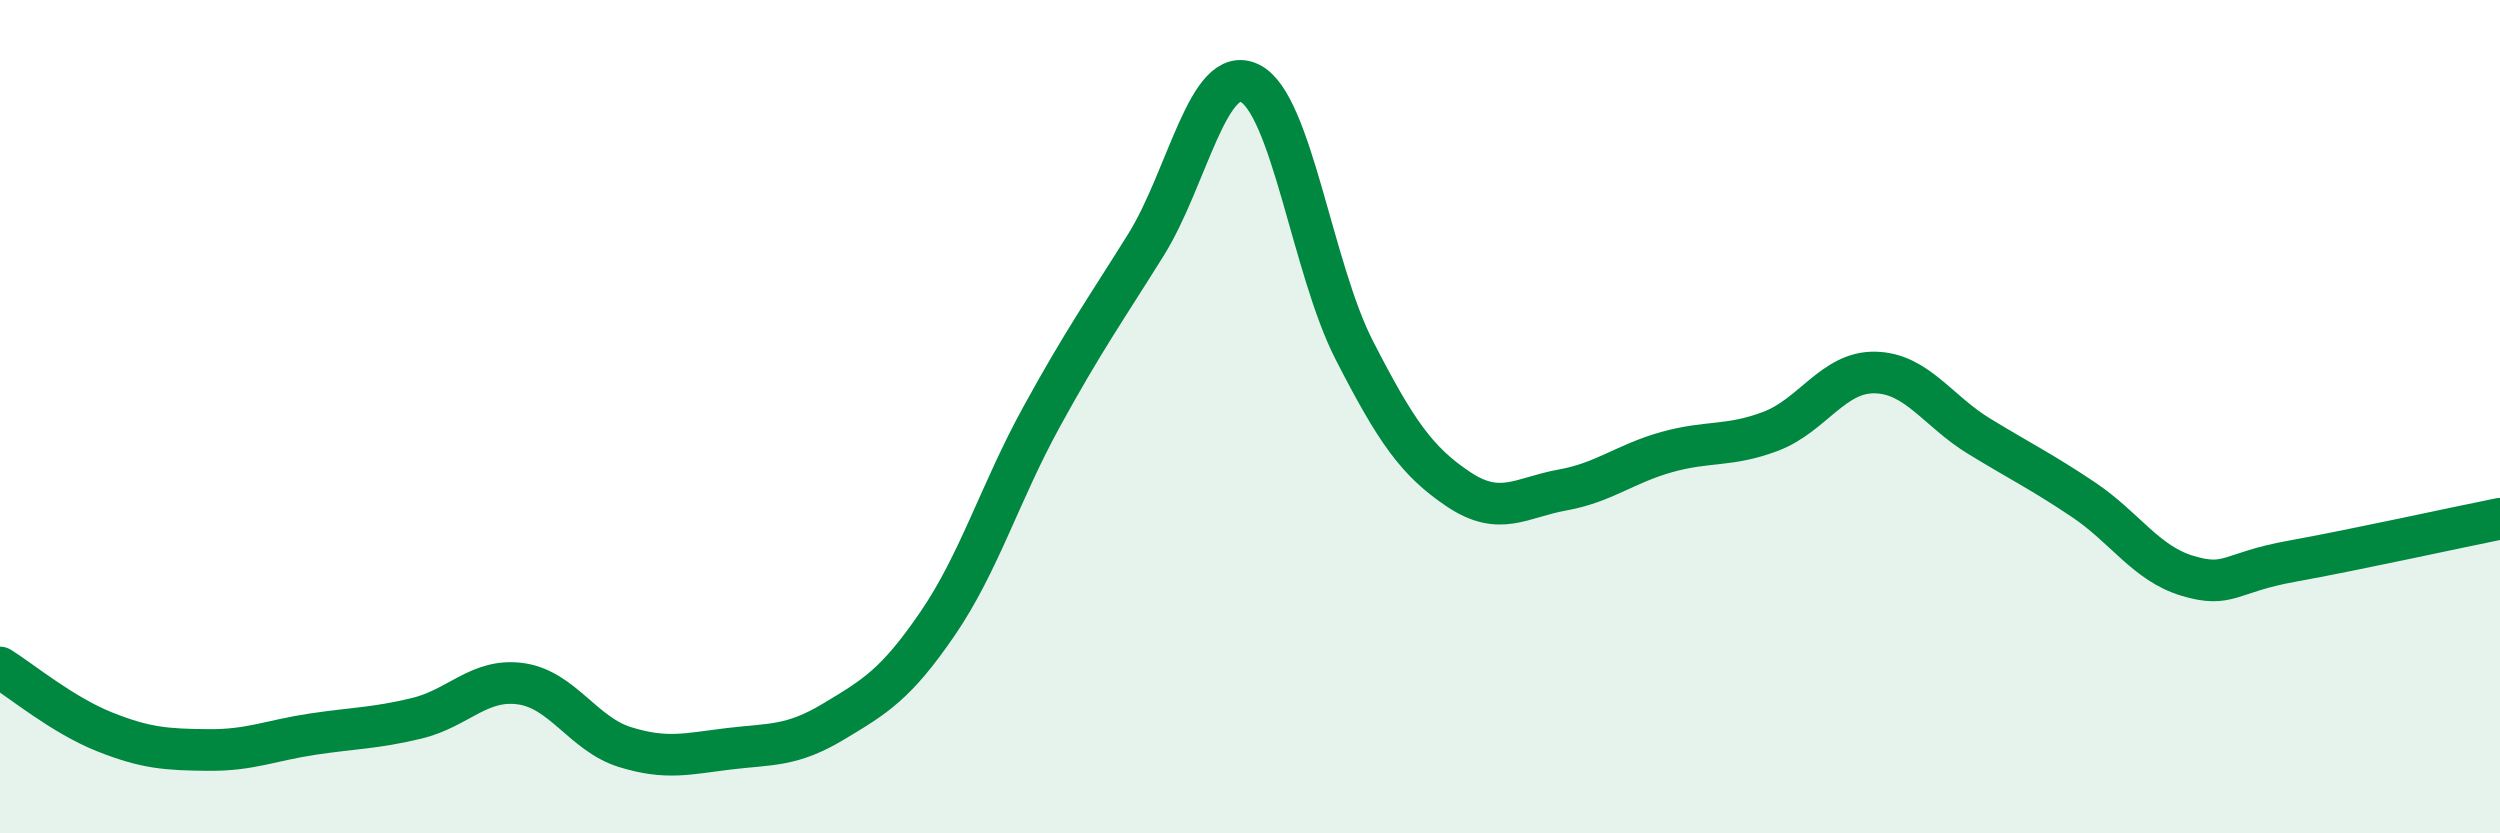
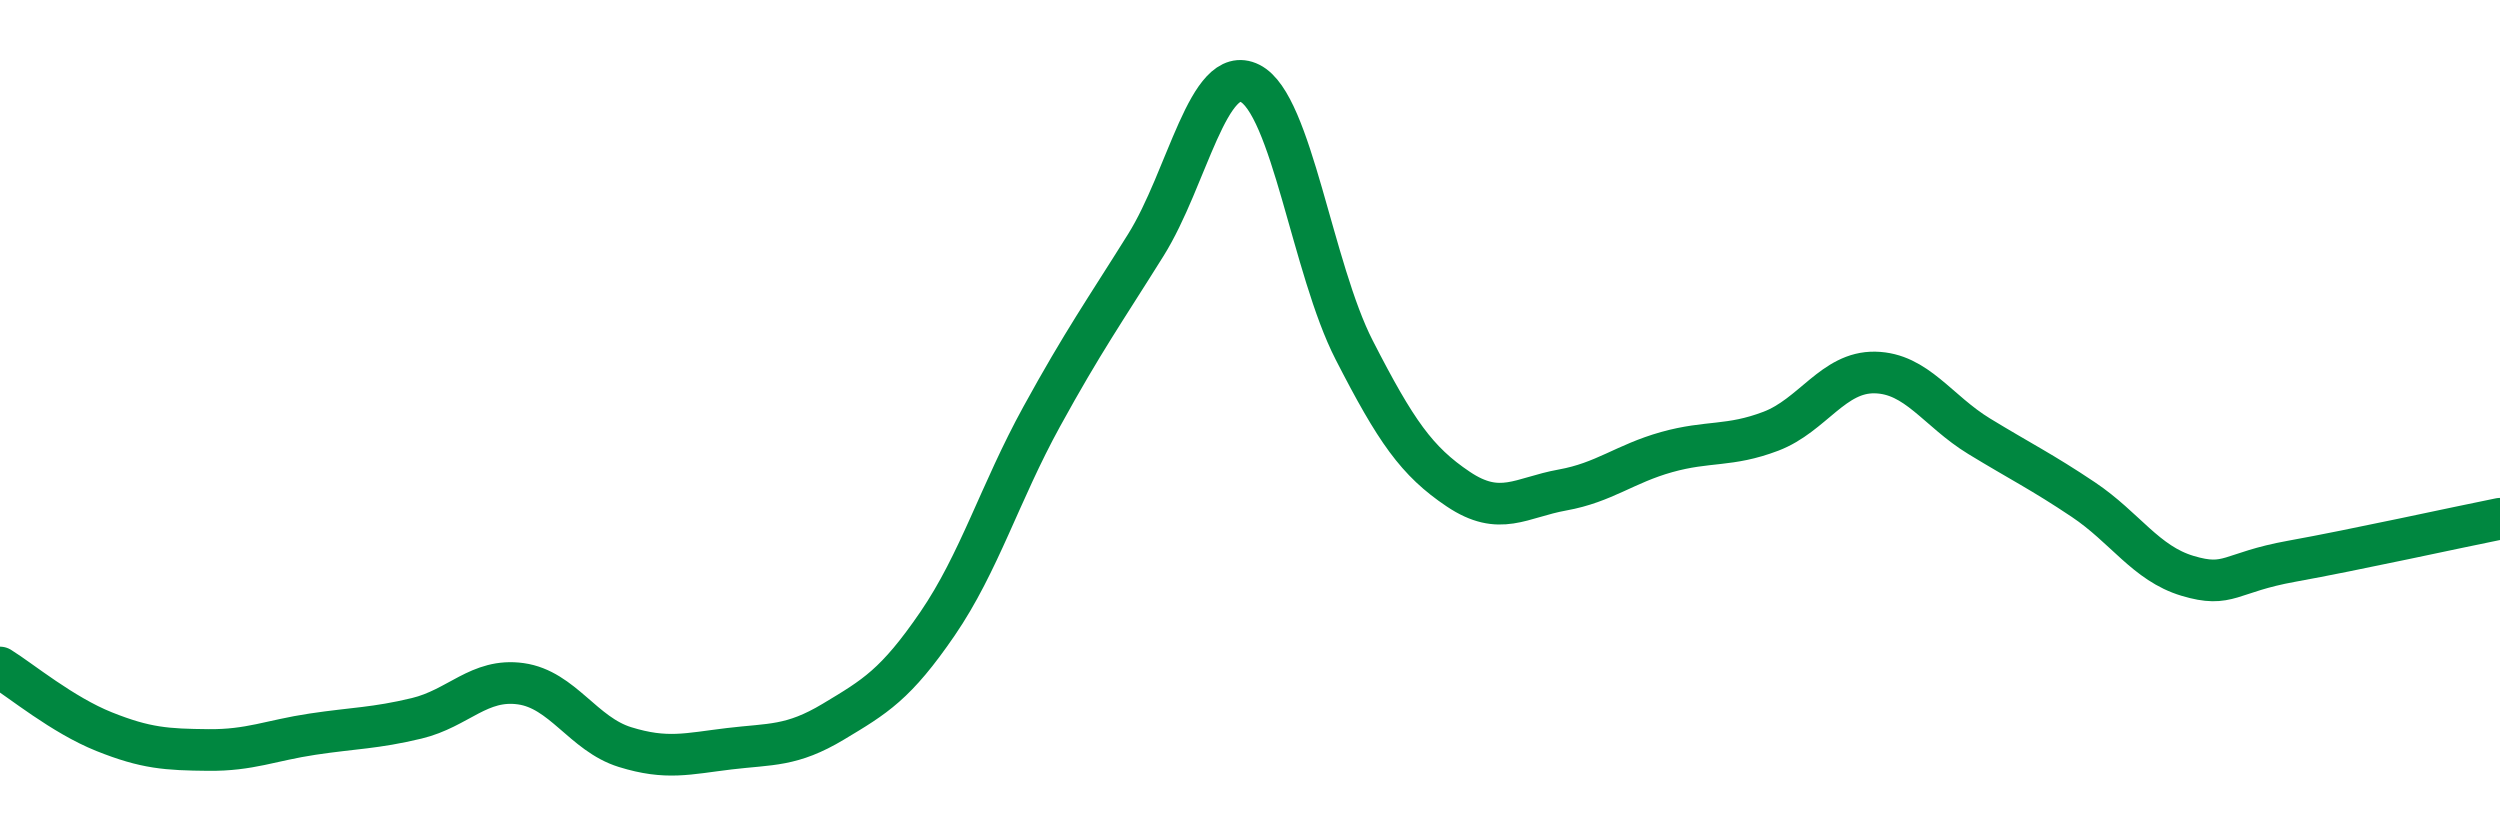
<svg xmlns="http://www.w3.org/2000/svg" width="60" height="20" viewBox="0 0 60 20">
-   <path d="M 0,16.02 C 0.5,16.33 1.5,17.16 2.5,17.56 C 3.5,17.96 4,17.99 5,18 C 6,18.01 6.5,17.77 7.5,17.62 C 8.5,17.47 9,17.48 10,17.24 C 11,17 11.5,16.27 12.5,16.41 C 13.5,16.55 14,17.62 15,17.93 C 16,18.24 16.5,18.09 17.5,17.97 C 18.5,17.85 19,17.92 20,17.32 C 21,16.72 21.5,16.43 22.5,14.97 C 23.5,13.51 24,11.82 25,10 C 26,8.18 26.5,7.48 27.5,5.88 C 28.5,4.28 29,1.5 30,2 C 31,2.5 31.5,6.45 32.5,8.4 C 33.5,10.35 34,11.07 35,11.74 C 36,12.41 36.5,11.94 37.5,11.76 C 38.5,11.58 39,11.13 40,10.85 C 41,10.57 41.5,10.73 42.5,10.35 C 43.5,9.97 44,8.92 45,8.94 C 46,8.96 46.5,9.86 47.5,10.47 C 48.5,11.08 49,11.32 50,11.99 C 51,12.66 51.5,13.52 52.5,13.82 C 53.5,14.12 53.5,13.74 55,13.47 C 56.5,13.2 59,12.65 60,12.45L60 20L0 20Z" fill="#008740" opacity="0.1" stroke-linecap="round" stroke-linejoin="round" />
  <path d="M 0,16.02 C 0.5,16.33 1.5,17.16 2.5,17.56 C 3.5,17.96 4,17.99 5,18 C 6,18.01 6.5,17.77 7.5,17.62 C 8.5,17.47 9,17.48 10,17.24 C 11,17 11.5,16.27 12.5,16.41 C 13.5,16.55 14,17.62 15,17.93 C 16,18.24 16.5,18.09 17.5,17.97 C 18.5,17.85 19,17.92 20,17.32 C 21,16.72 21.5,16.43 22.5,14.97 C 23.5,13.51 24,11.82 25,10 C 26,8.18 26.5,7.48 27.5,5.88 C 28.5,4.28 29,1.5 30,2 C 31,2.5 31.5,6.45 32.5,8.4 C 33.5,10.35 34,11.07 35,11.74 C 36,12.41 36.5,11.94 37.5,11.76 C 38.5,11.58 39,11.13 40,10.85 C 41,10.57 41.5,10.73 42.5,10.35 C 43.5,9.97 44,8.92 45,8.94 C 46,8.96 46.5,9.86 47.5,10.47 C 48.5,11.08 49,11.32 50,11.99 C 51,12.66 51.5,13.52 52.5,13.82 C 53.5,14.12 53.5,13.74 55,13.47 C 56.5,13.2 59,12.65 60,12.45" stroke="#008740" stroke-width="1" fill="none" stroke-linecap="round" stroke-linejoin="round" />
</svg>